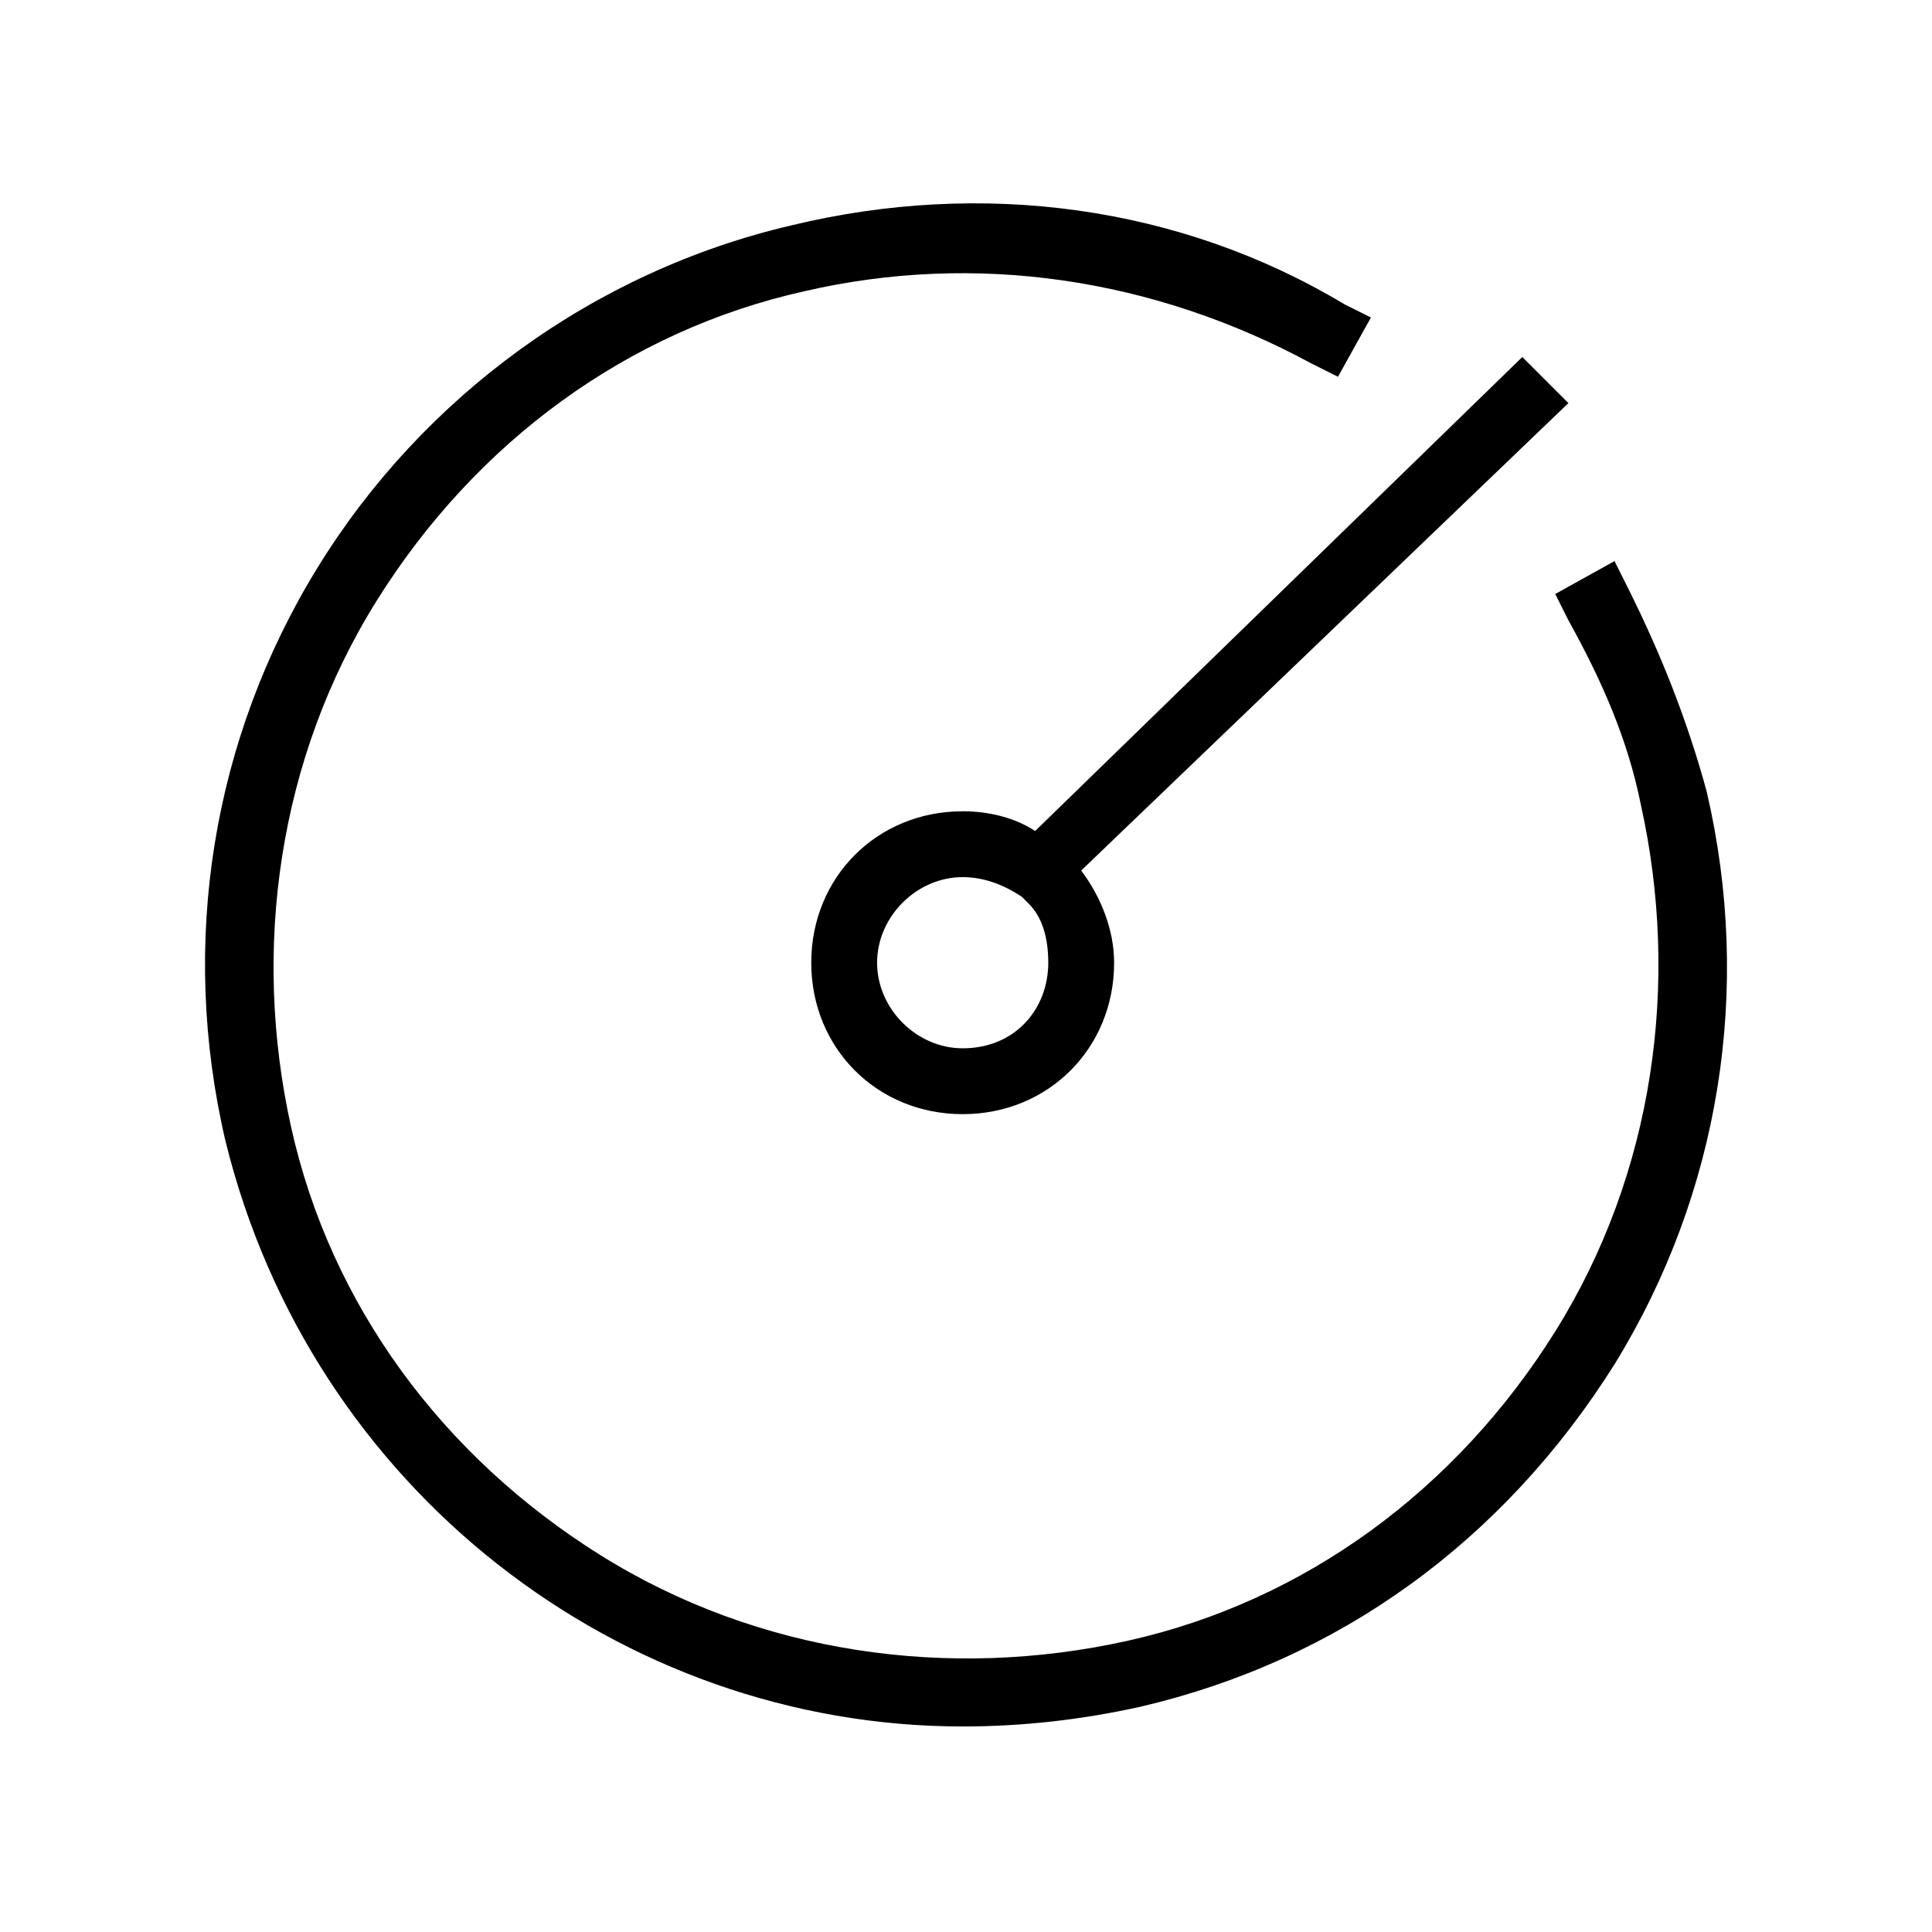
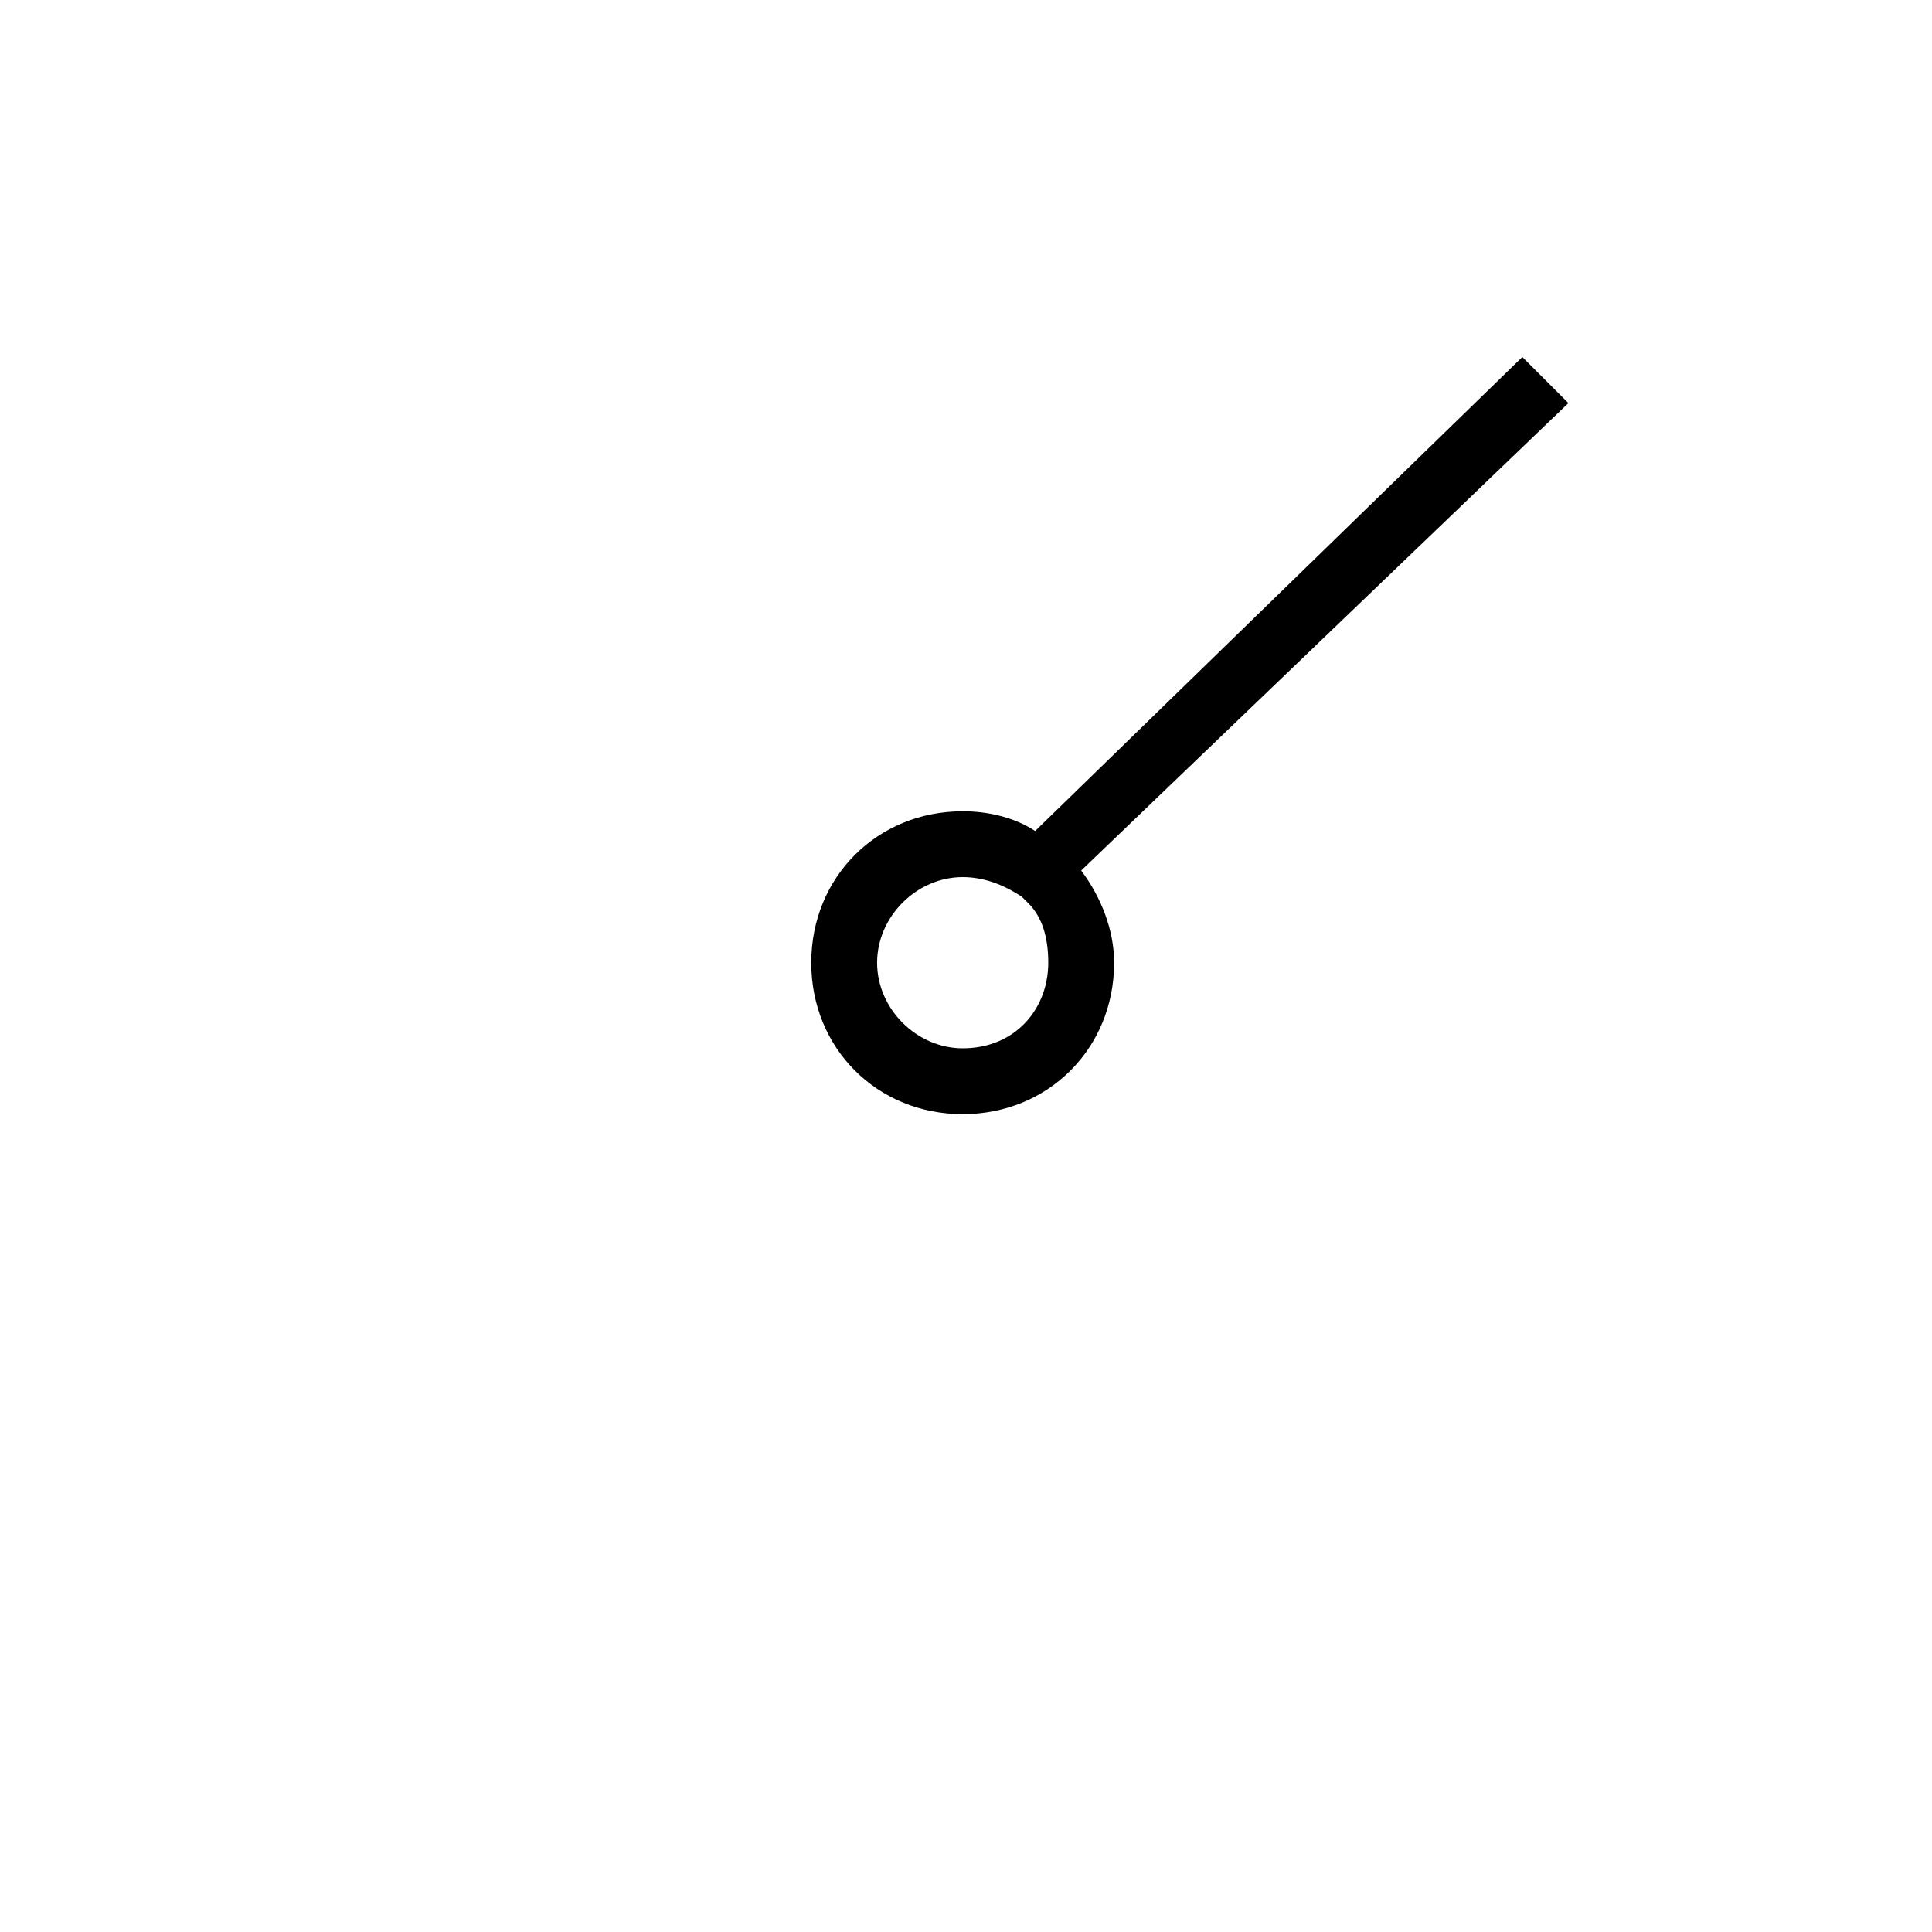
<svg xmlns="http://www.w3.org/2000/svg" fill="#000000" width="800px" height="800px" version="1.1" viewBox="144 144 512 512">
  <g>
-     <path d="m399.12 359c-22.68 0-40.129 17.449-40.129 40.129 0 22.684 17.449 40.133 40.129 40.133 22.684 0 40.133-17.449 40.133-40.133 0-8.723-3.492-17.445-8.727-24.426l129.12-123.88-12.215-12.215-129.11 125.62c-5.234-3.488-12.215-5.234-19.195-5.234zm0 62.812c-12.211 0-22.68-10.469-22.68-22.684 0-12.211 10.469-22.68 22.68-22.68 5.234 0 10.469 1.742 15.703 5.234l1.746 1.742c3.488 3.492 5.234 8.727 5.234 15.703 0 12.215-8.723 22.684-22.684 22.684z" />
-     <path d="m596.29 353.76c-5.234-19.195-12.215-36.641-20.938-54.09l-3.492-6.977-15.703 8.723 3.492 6.977c8.723 15.703 15.703 31.41 19.191 48.855 10.469 47.109 3.488 97.711-22.684 139.59s-66.301 71.535-113.41 82.004-97.707 3.488-139.58-22.684-71.539-66.301-82.008-113.41-3.488-97.707 22.684-139.58 66.301-71.539 113.41-82.008c45.367-10.469 92.477-3.488 134.35 19.195l6.977 3.488 8.727-15.703-6.981-3.488c-43.621-26.176-95.965-33.152-146.56-20.941-52.344 12.215-97.707 45.367-125.62 90.73-27.918 45.367-36.641 99.453-24.426 151.8 22.68 92.477 104.69 155.29 195.41 155.29 15.703 0 31.406-1.746 47.109-5.234 52.344-12.215 95.965-43.621 125.62-90.73 27.918-45.363 36.641-99.453 24.43-151.8z" />
+     <path d="m399.12 359c-22.68 0-40.129 17.449-40.129 40.129 0 22.684 17.449 40.133 40.129 40.133 22.684 0 40.133-17.449 40.133-40.133 0-8.723-3.492-17.445-8.727-24.426l129.12-123.88-12.215-12.215-129.11 125.62c-5.234-3.488-12.215-5.234-19.195-5.234zm0 62.812c-12.211 0-22.68-10.469-22.68-22.684 0-12.211 10.469-22.68 22.68-22.68 5.234 0 10.469 1.742 15.703 5.234l1.746 1.742c3.488 3.492 5.234 8.727 5.234 15.703 0 12.215-8.723 22.684-22.684 22.684" />
  </g>
</svg>